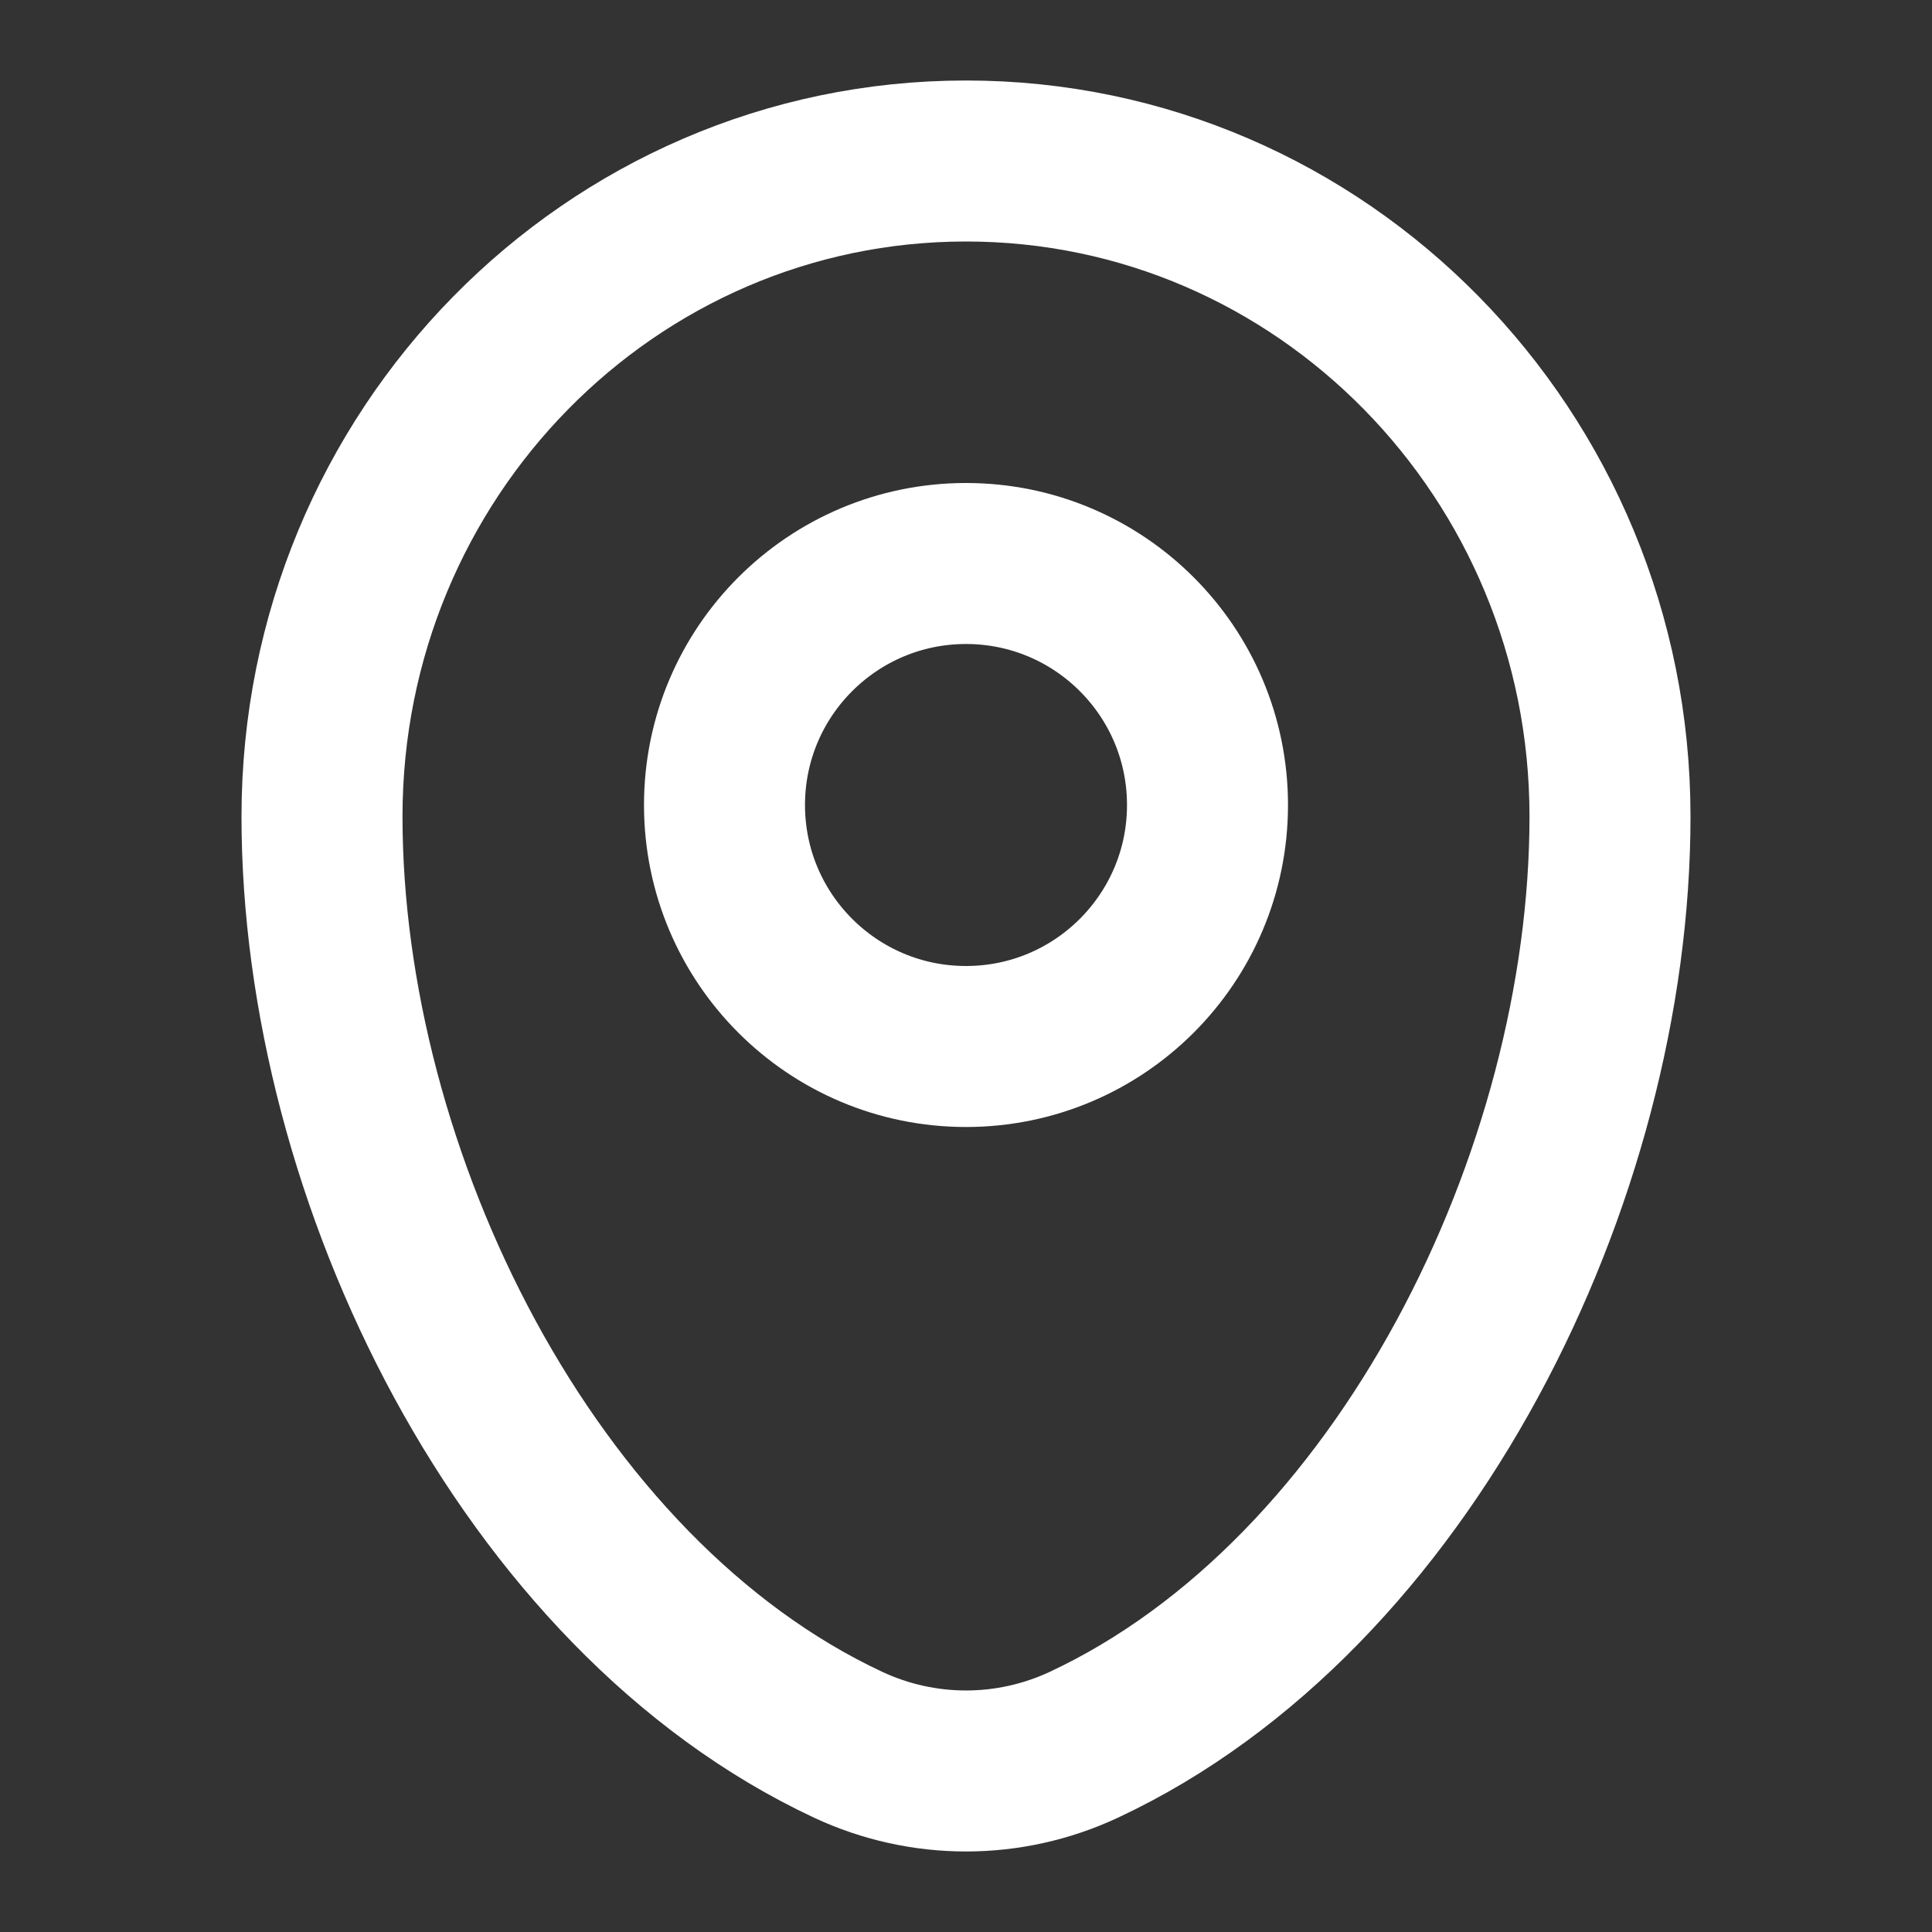
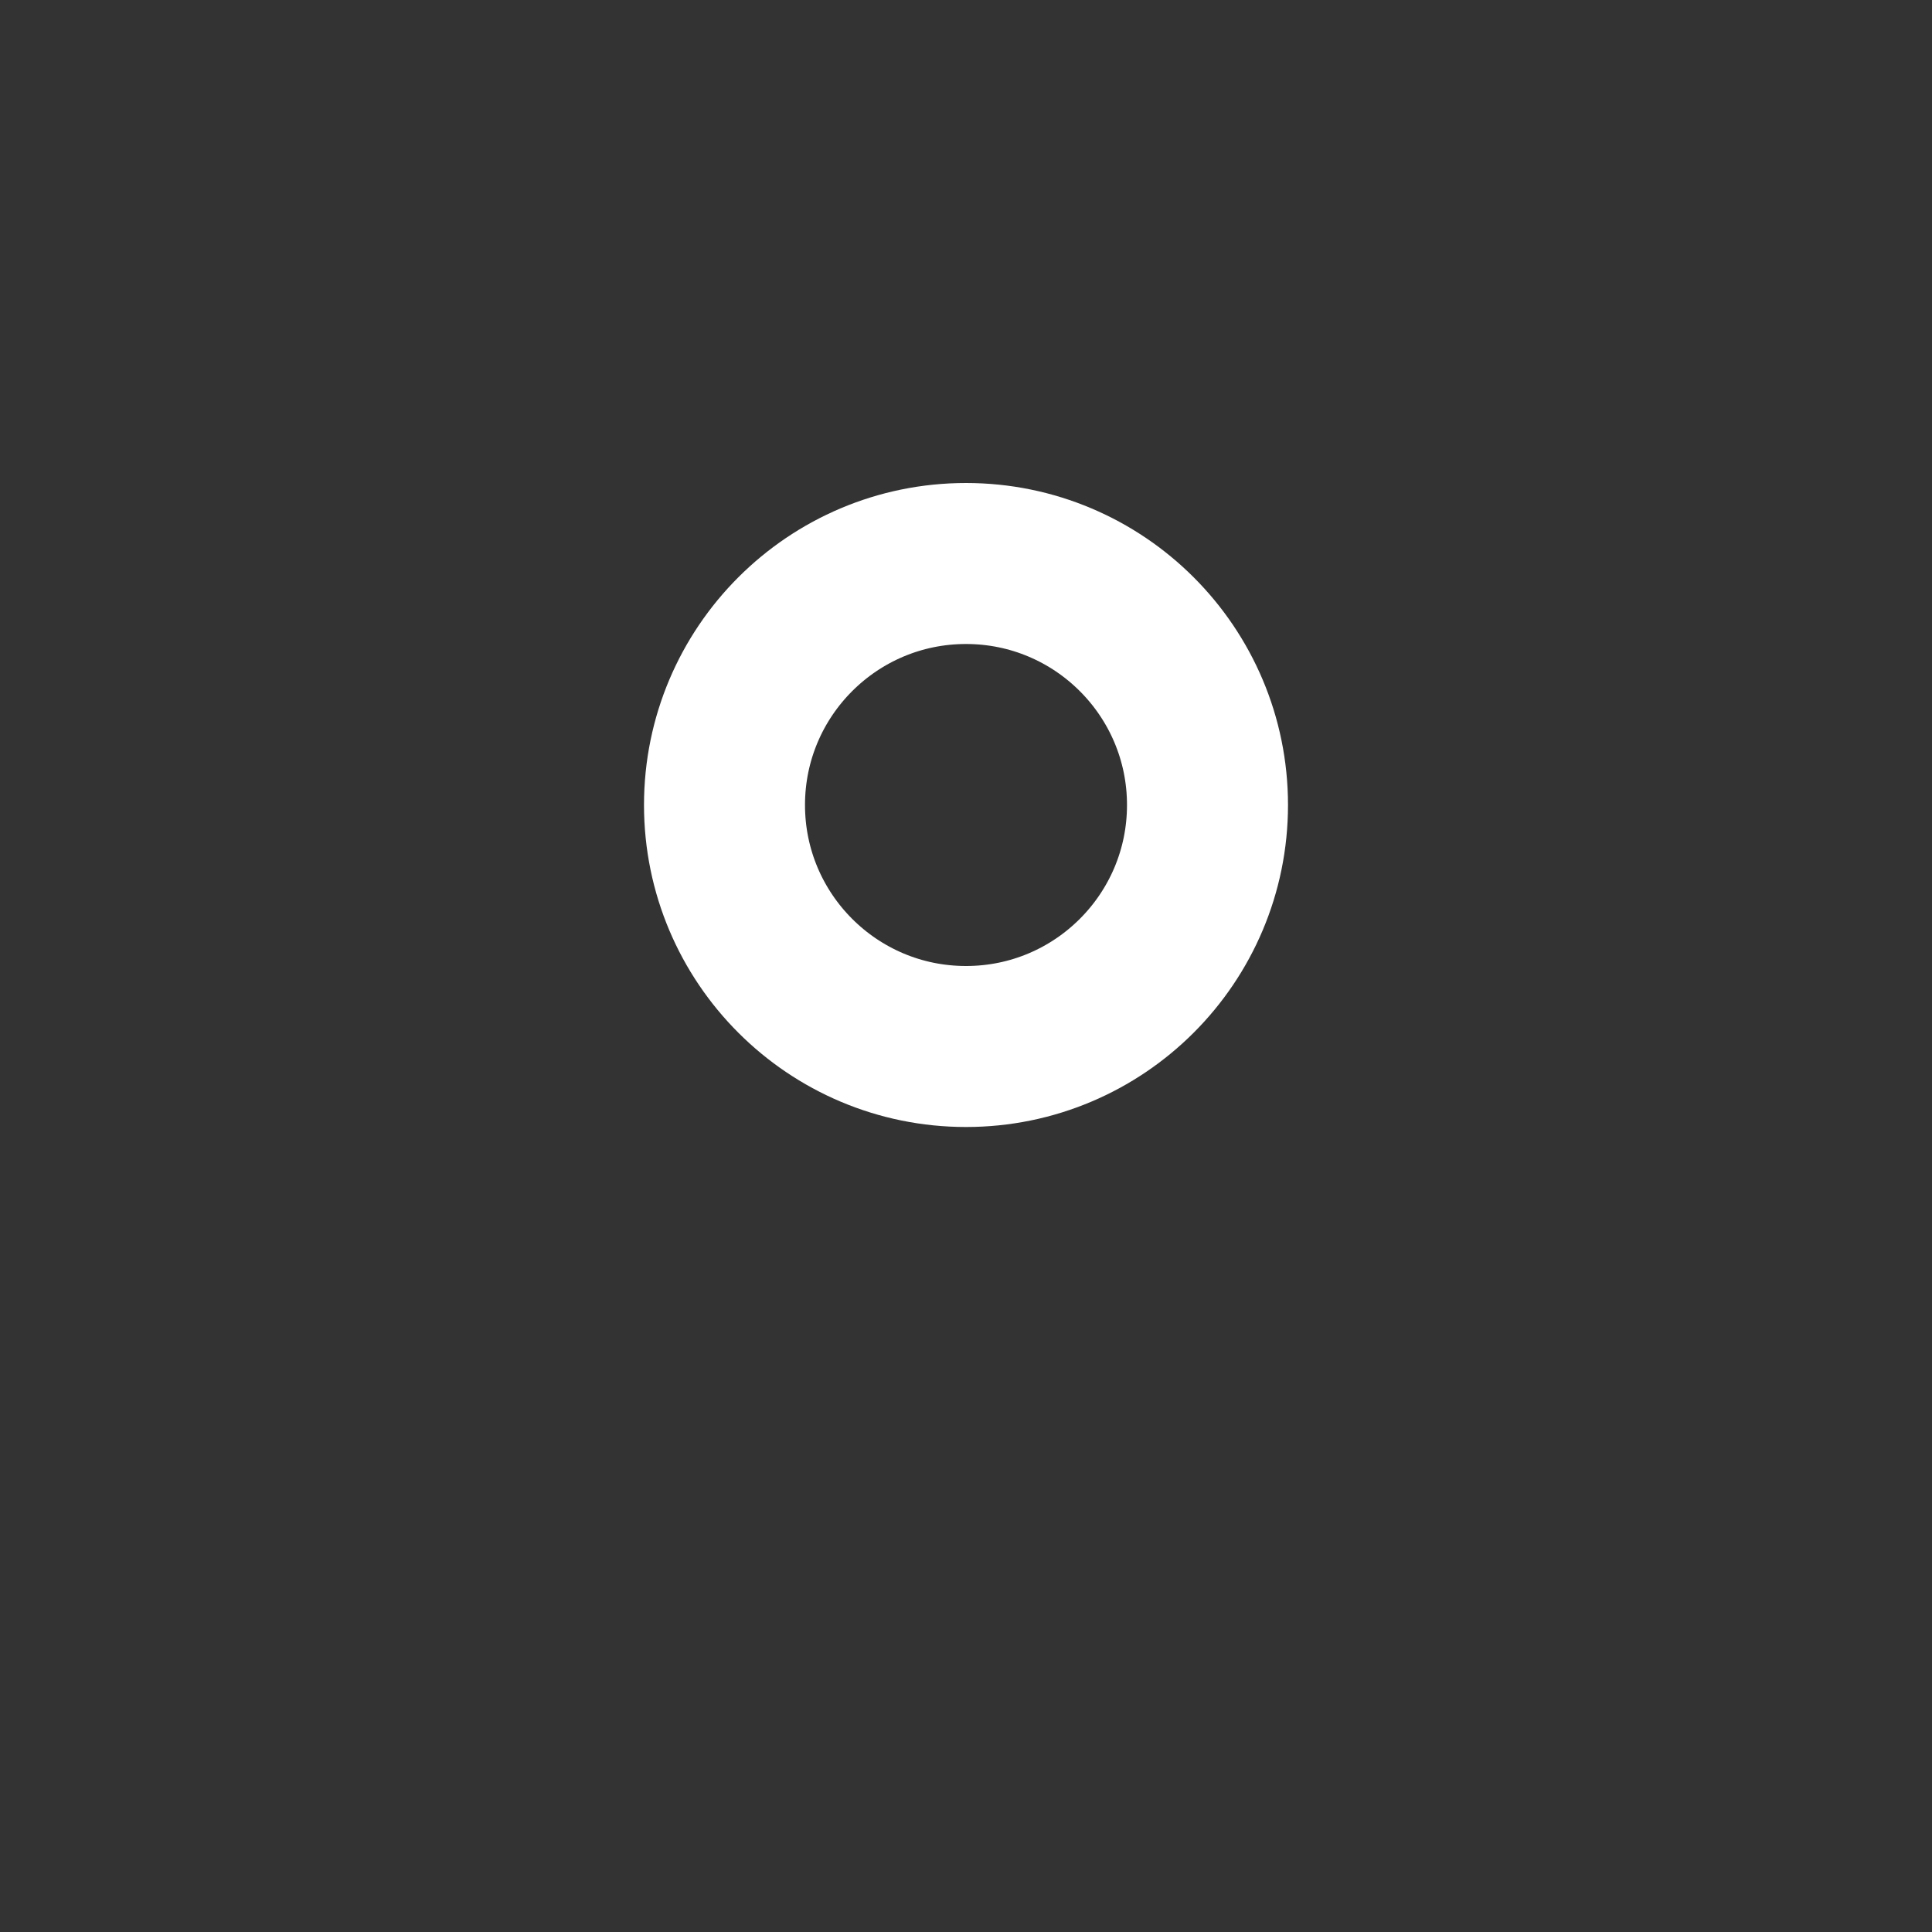
<svg xmlns="http://www.w3.org/2000/svg" width="18" height="18" viewBox="0 0 18 18" fill="none">
  <rect x="0" y="0" width="18" height="18" fill="#333333" stroke="none" />
  <g opacity="1">
-     <path d="M3 7.607C3 4.234 5.686 1.5 9 1.5C12.314 1.5 15 4.234 15 7.607C15 10.954 13.085 14.859 10.097 16.256C9.401 16.581 8.599 16.581 7.903 16.256C4.915 14.859 3 10.954 3 7.607Z" stroke="white" stroke-width="1.5" />
    <circle cx="9" cy="7.5" r="2.25" stroke="white" stroke-width="1.5" />
  </g>
</svg>